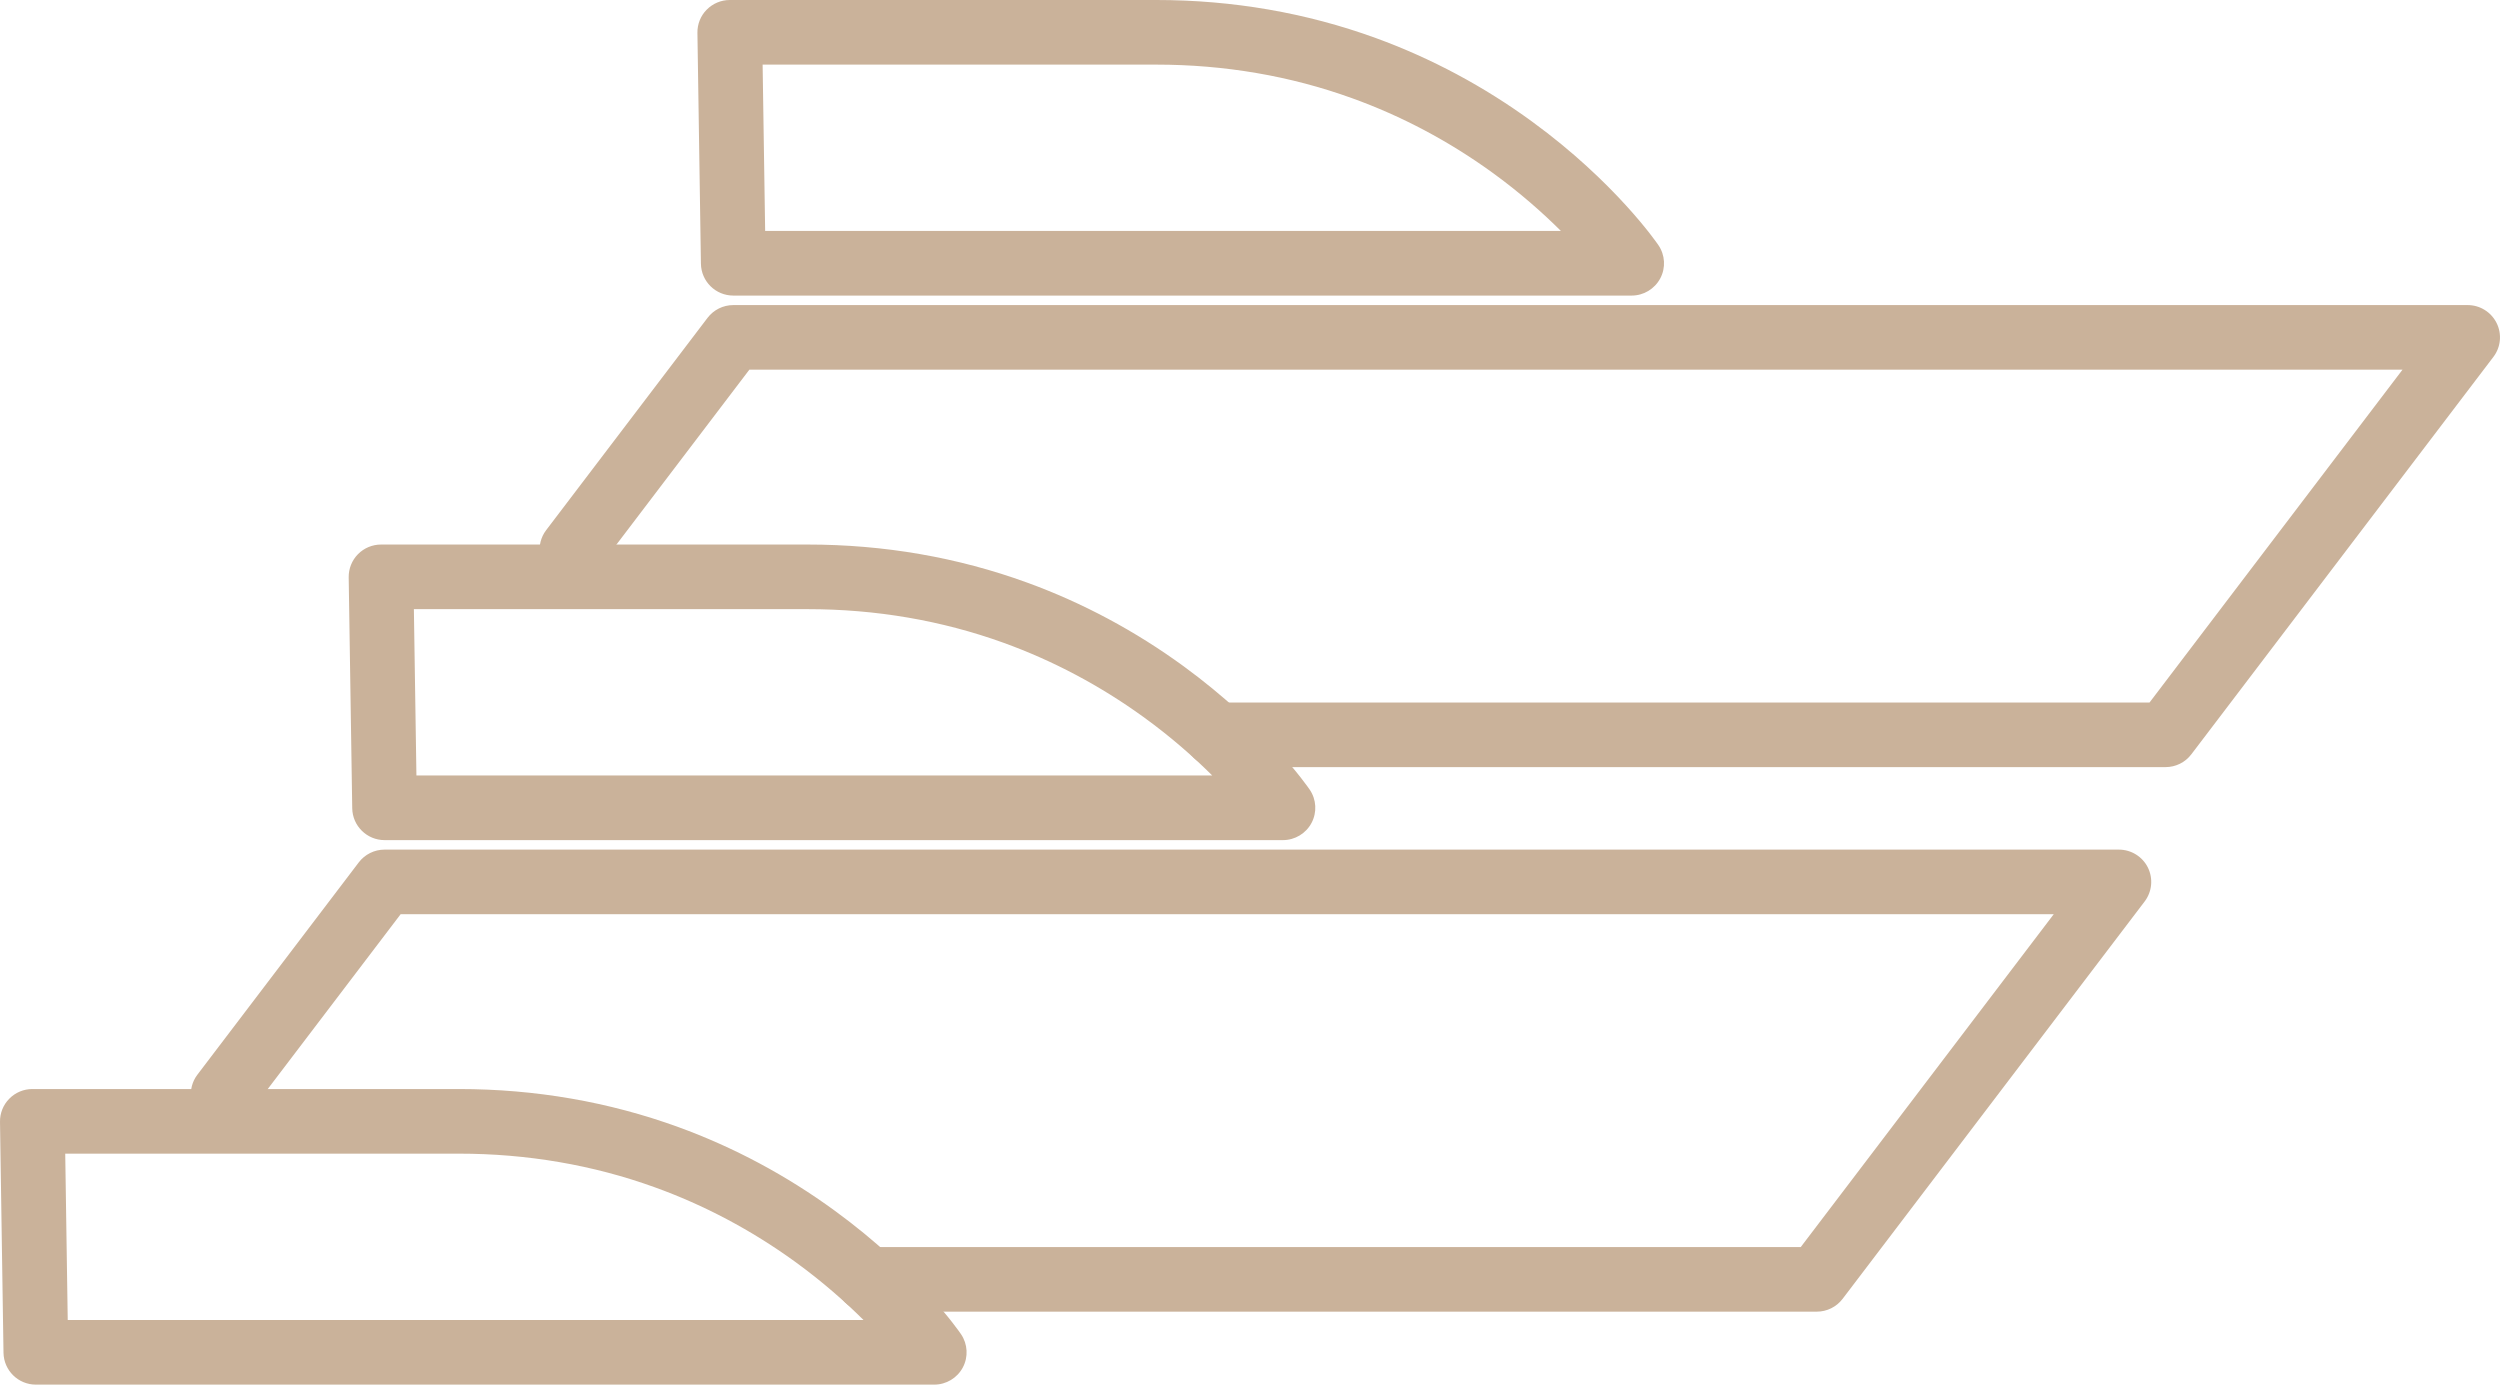
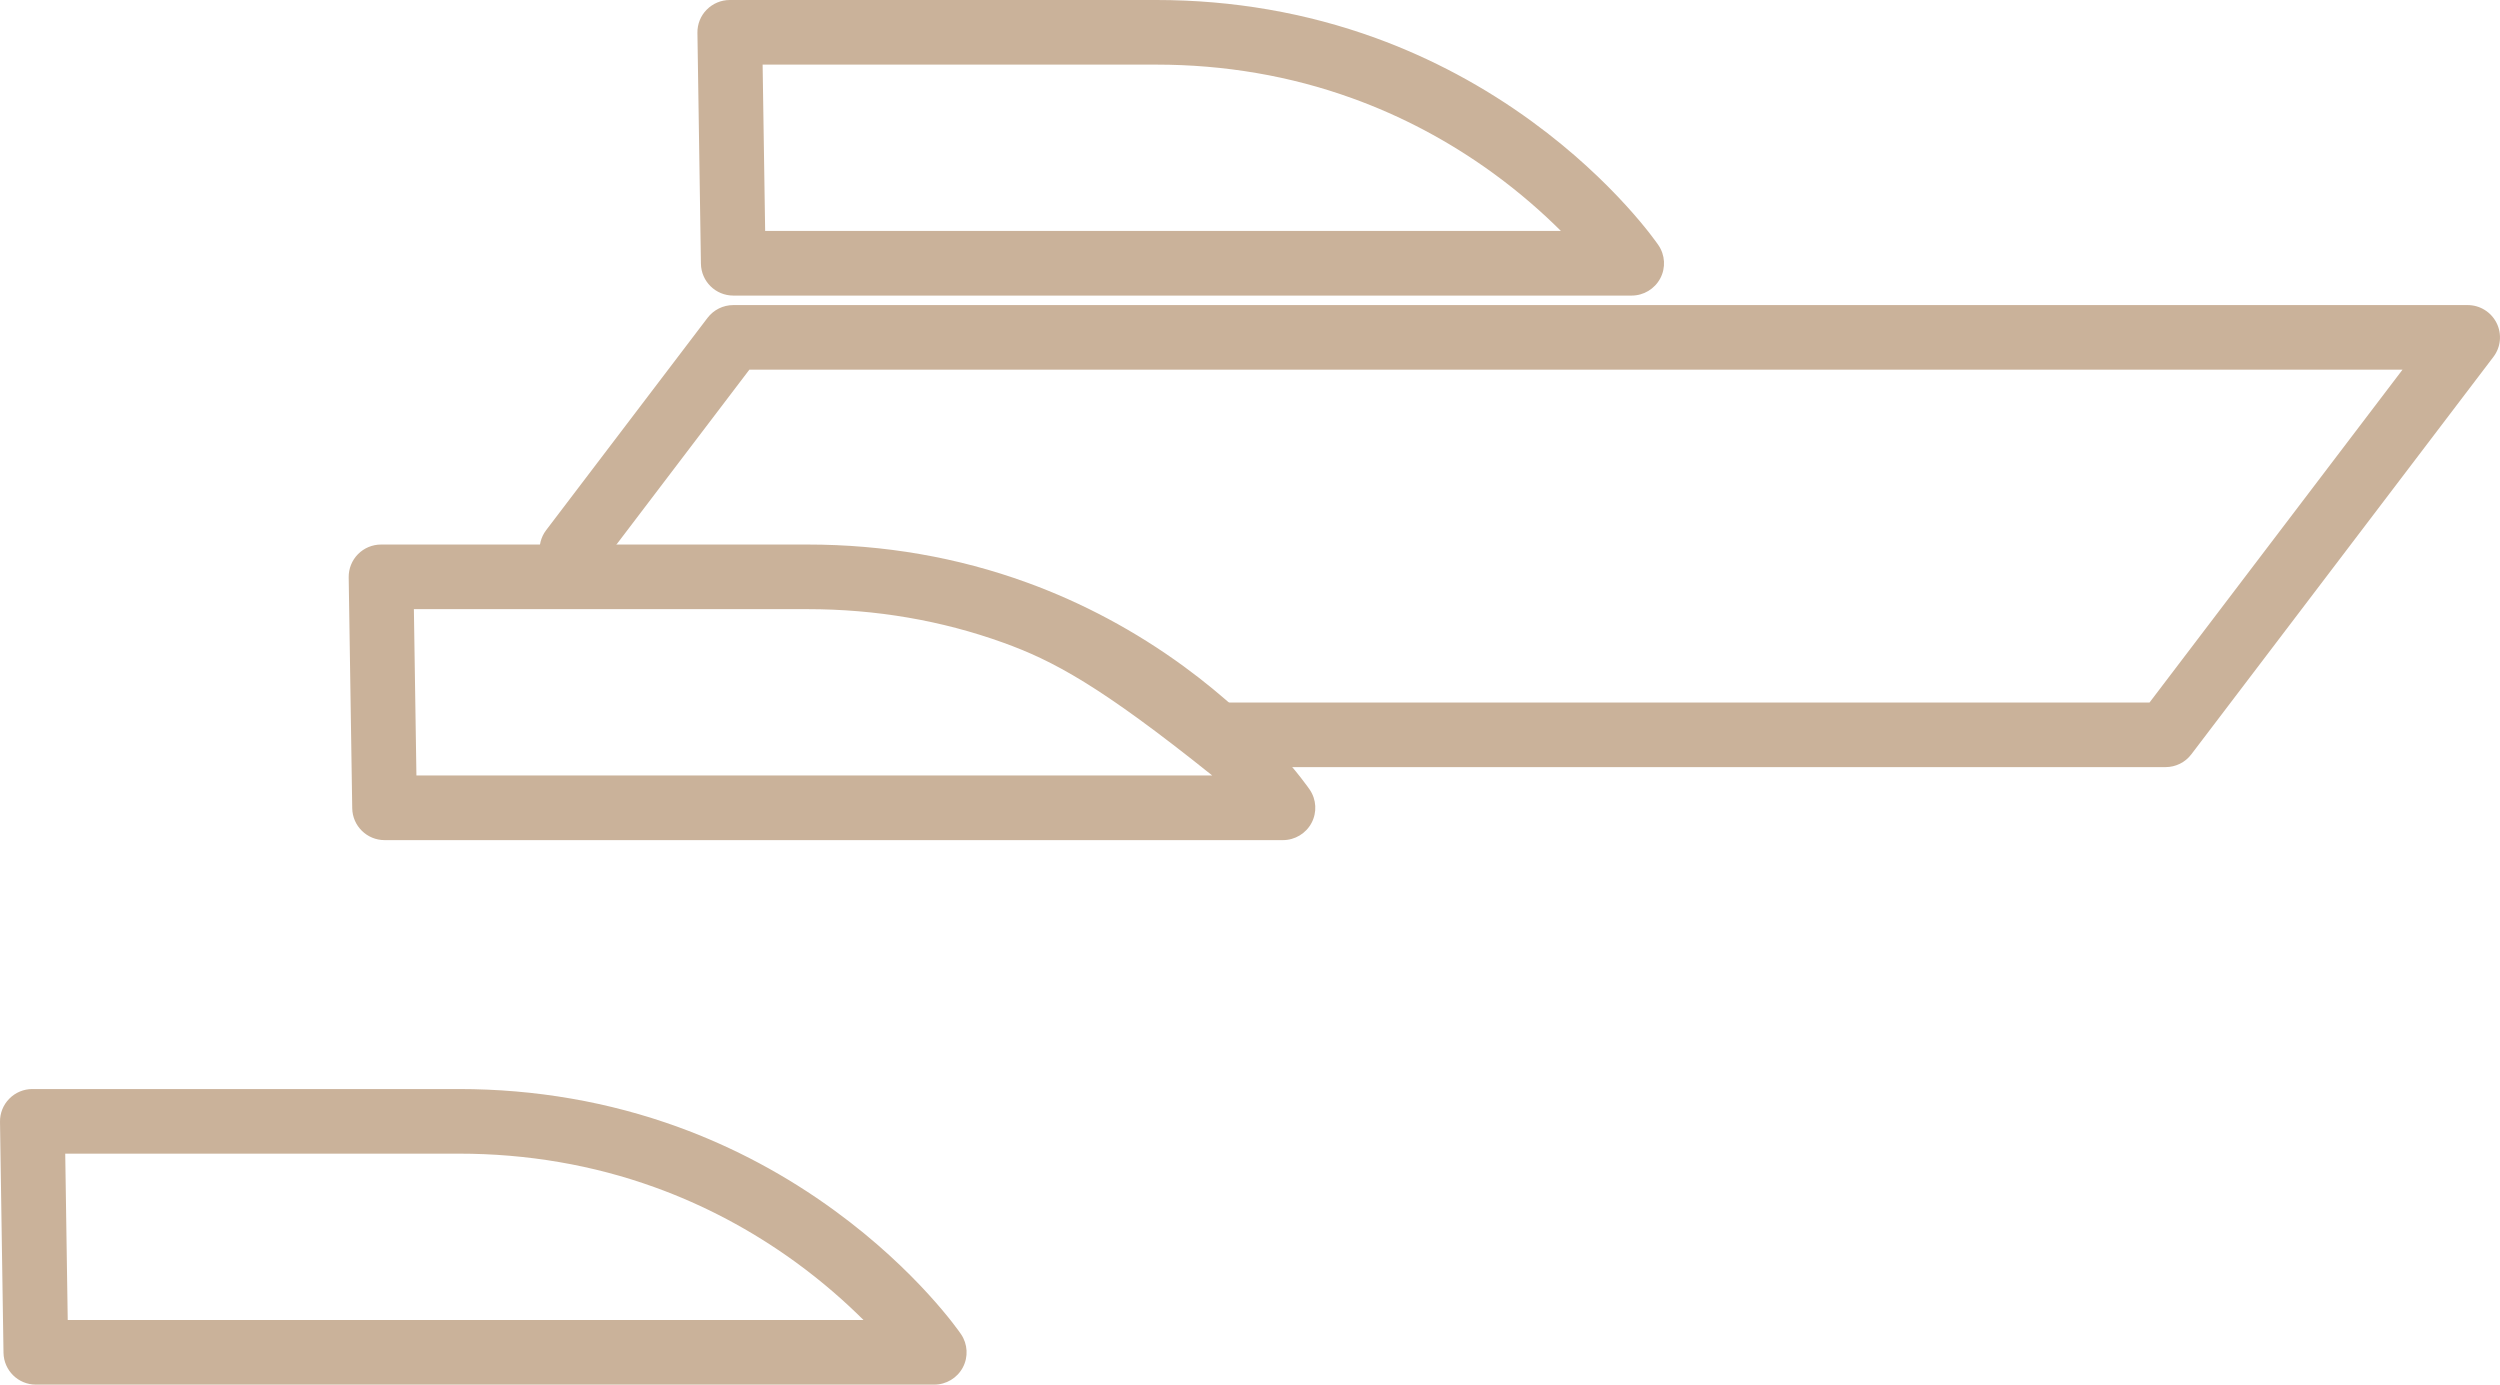
<svg xmlns="http://www.w3.org/2000/svg" width="65" height="36" viewBox="0 0 65 36" fill="none">
  <g clip-path="url(#clip0_1_3246)">
-     <path d="M47.238 34.103H22.562C22.097 34.103 21.721 33.727 21.721 33.263C21.721 32.799 22.097 32.423 22.562 32.423H46.82L53.397 23.77H10.416L6.473 28.957C6.193 29.326 5.665 29.398 5.295 29.118C4.924 28.838 4.852 28.311 5.133 27.941L9.328 22.422C9.487 22.213 9.735 22.09 9.998 22.09H55.091C55.411 22.09 55.703 22.271 55.845 22.556C55.986 22.842 55.954 23.184 55.761 23.438L47.907 33.771C47.748 33.98 47.5 34.103 47.237 34.103H47.238Z" fill="#CAB29A" />
-     <path d="M33.357 21.843H9.999C9.54 21.843 9.165 21.474 9.158 21.015L9.066 15.01C9.063 14.785 9.15 14.568 9.308 14.408C9.466 14.248 9.682 14.158 9.908 14.158H20.998C22.982 14.158 24.901 14.49 26.704 15.147C28.146 15.672 29.515 16.404 30.773 17.322C32.922 18.891 34.007 20.464 34.052 20.53C34.228 20.787 34.246 21.12 34.1 21.396C33.954 21.671 33.668 21.843 33.356 21.843L33.357 21.843ZM10.827 20.162H31.517C31.057 19.703 30.459 19.169 29.726 18.639C28.599 17.824 27.374 17.175 26.086 16.71C24.481 16.131 22.769 15.838 20.998 15.838H10.761L10.827 20.162Z" fill="#CAB29A" />
+     <path d="M33.357 21.843H9.999C9.54 21.843 9.165 21.474 9.158 21.015L9.066 15.01C9.063 14.785 9.15 14.568 9.308 14.408C9.466 14.248 9.682 14.158 9.908 14.158H20.998C22.982 14.158 24.901 14.49 26.704 15.147C28.146 15.672 29.515 16.404 30.773 17.322C32.922 18.891 34.007 20.464 34.052 20.53C34.228 20.787 34.246 21.12 34.1 21.396C33.954 21.671 33.668 21.843 33.356 21.843L33.357 21.843ZM10.827 20.162H31.517C28.599 17.824 27.374 17.175 26.086 16.71C24.481 16.131 22.769 15.838 20.998 15.838H10.761L10.827 20.162Z" fill="#CAB29A" />
    <path d="M24.291 36H0.933C0.473 36 0.099 35.632 0.091 35.172L9.40921e-05 29.167C-0.003 28.942 0.084 28.725 0.242 28.566C0.4 28.405 0.616 28.315 0.841 28.315H11.932C13.915 28.315 15.835 28.648 17.637 29.304C19.079 29.829 20.448 30.561 21.706 31.48C23.856 33.048 24.941 34.621 24.986 34.688C25.161 34.945 25.18 35.278 25.034 35.553C24.888 35.828 24.602 36 24.29 36L24.291 36ZM1.761 34.32H22.451C21.99 33.861 21.393 33.327 20.659 32.796C19.532 31.981 18.308 31.332 17.02 30.868C15.415 30.288 13.703 29.995 11.932 29.995H1.696L1.761 34.32H1.761Z" fill="#CAB29A" />
    <path d="M56.305 19.945H31.629C31.165 19.945 30.788 19.57 30.788 19.105C30.788 18.641 31.165 18.265 31.629 18.265H55.888L62.465 9.612H19.483L15.541 14.799C15.26 15.169 14.732 15.241 14.362 14.961C13.992 14.68 13.92 14.153 14.2 13.784L18.396 8.264C18.555 8.055 18.803 7.932 19.066 7.932H64.159C64.478 7.932 64.77 8.113 64.912 8.399C65.054 8.684 65.022 9.026 64.828 9.28L56.974 19.613C56.815 19.823 56.567 19.945 56.304 19.945H56.305Z" fill="#CAB29A" />
    <path d="M42.423 7.685H19.066C18.606 7.685 18.232 7.317 18.224 6.857L18.133 0.853C18.13 0.627 18.216 0.41 18.375 0.251C18.533 0.091 18.749 0 18.974 0H30.064C32.048 0 33.968 0.333 35.77 0.989C37.212 1.514 38.581 2.246 39.839 3.165C41.988 4.733 43.073 6.306 43.118 6.373C43.294 6.63 43.313 6.963 43.167 7.238C43.02 7.513 42.734 7.685 42.423 7.685L42.423 7.685ZM19.894 6.005H40.584C40.123 5.546 39.526 5.012 38.792 4.481C37.665 3.666 36.441 3.017 35.153 2.553C33.548 1.973 31.836 1.68 30.064 1.68H19.828L19.894 6.005H19.894Z" fill="#CAB29A" />
  </g>
  <defs>
    <clipPath id="clip0_1_3246">
      <rect width="65" height="36" fill="white" />
    </clipPath>
  </defs>
</svg>